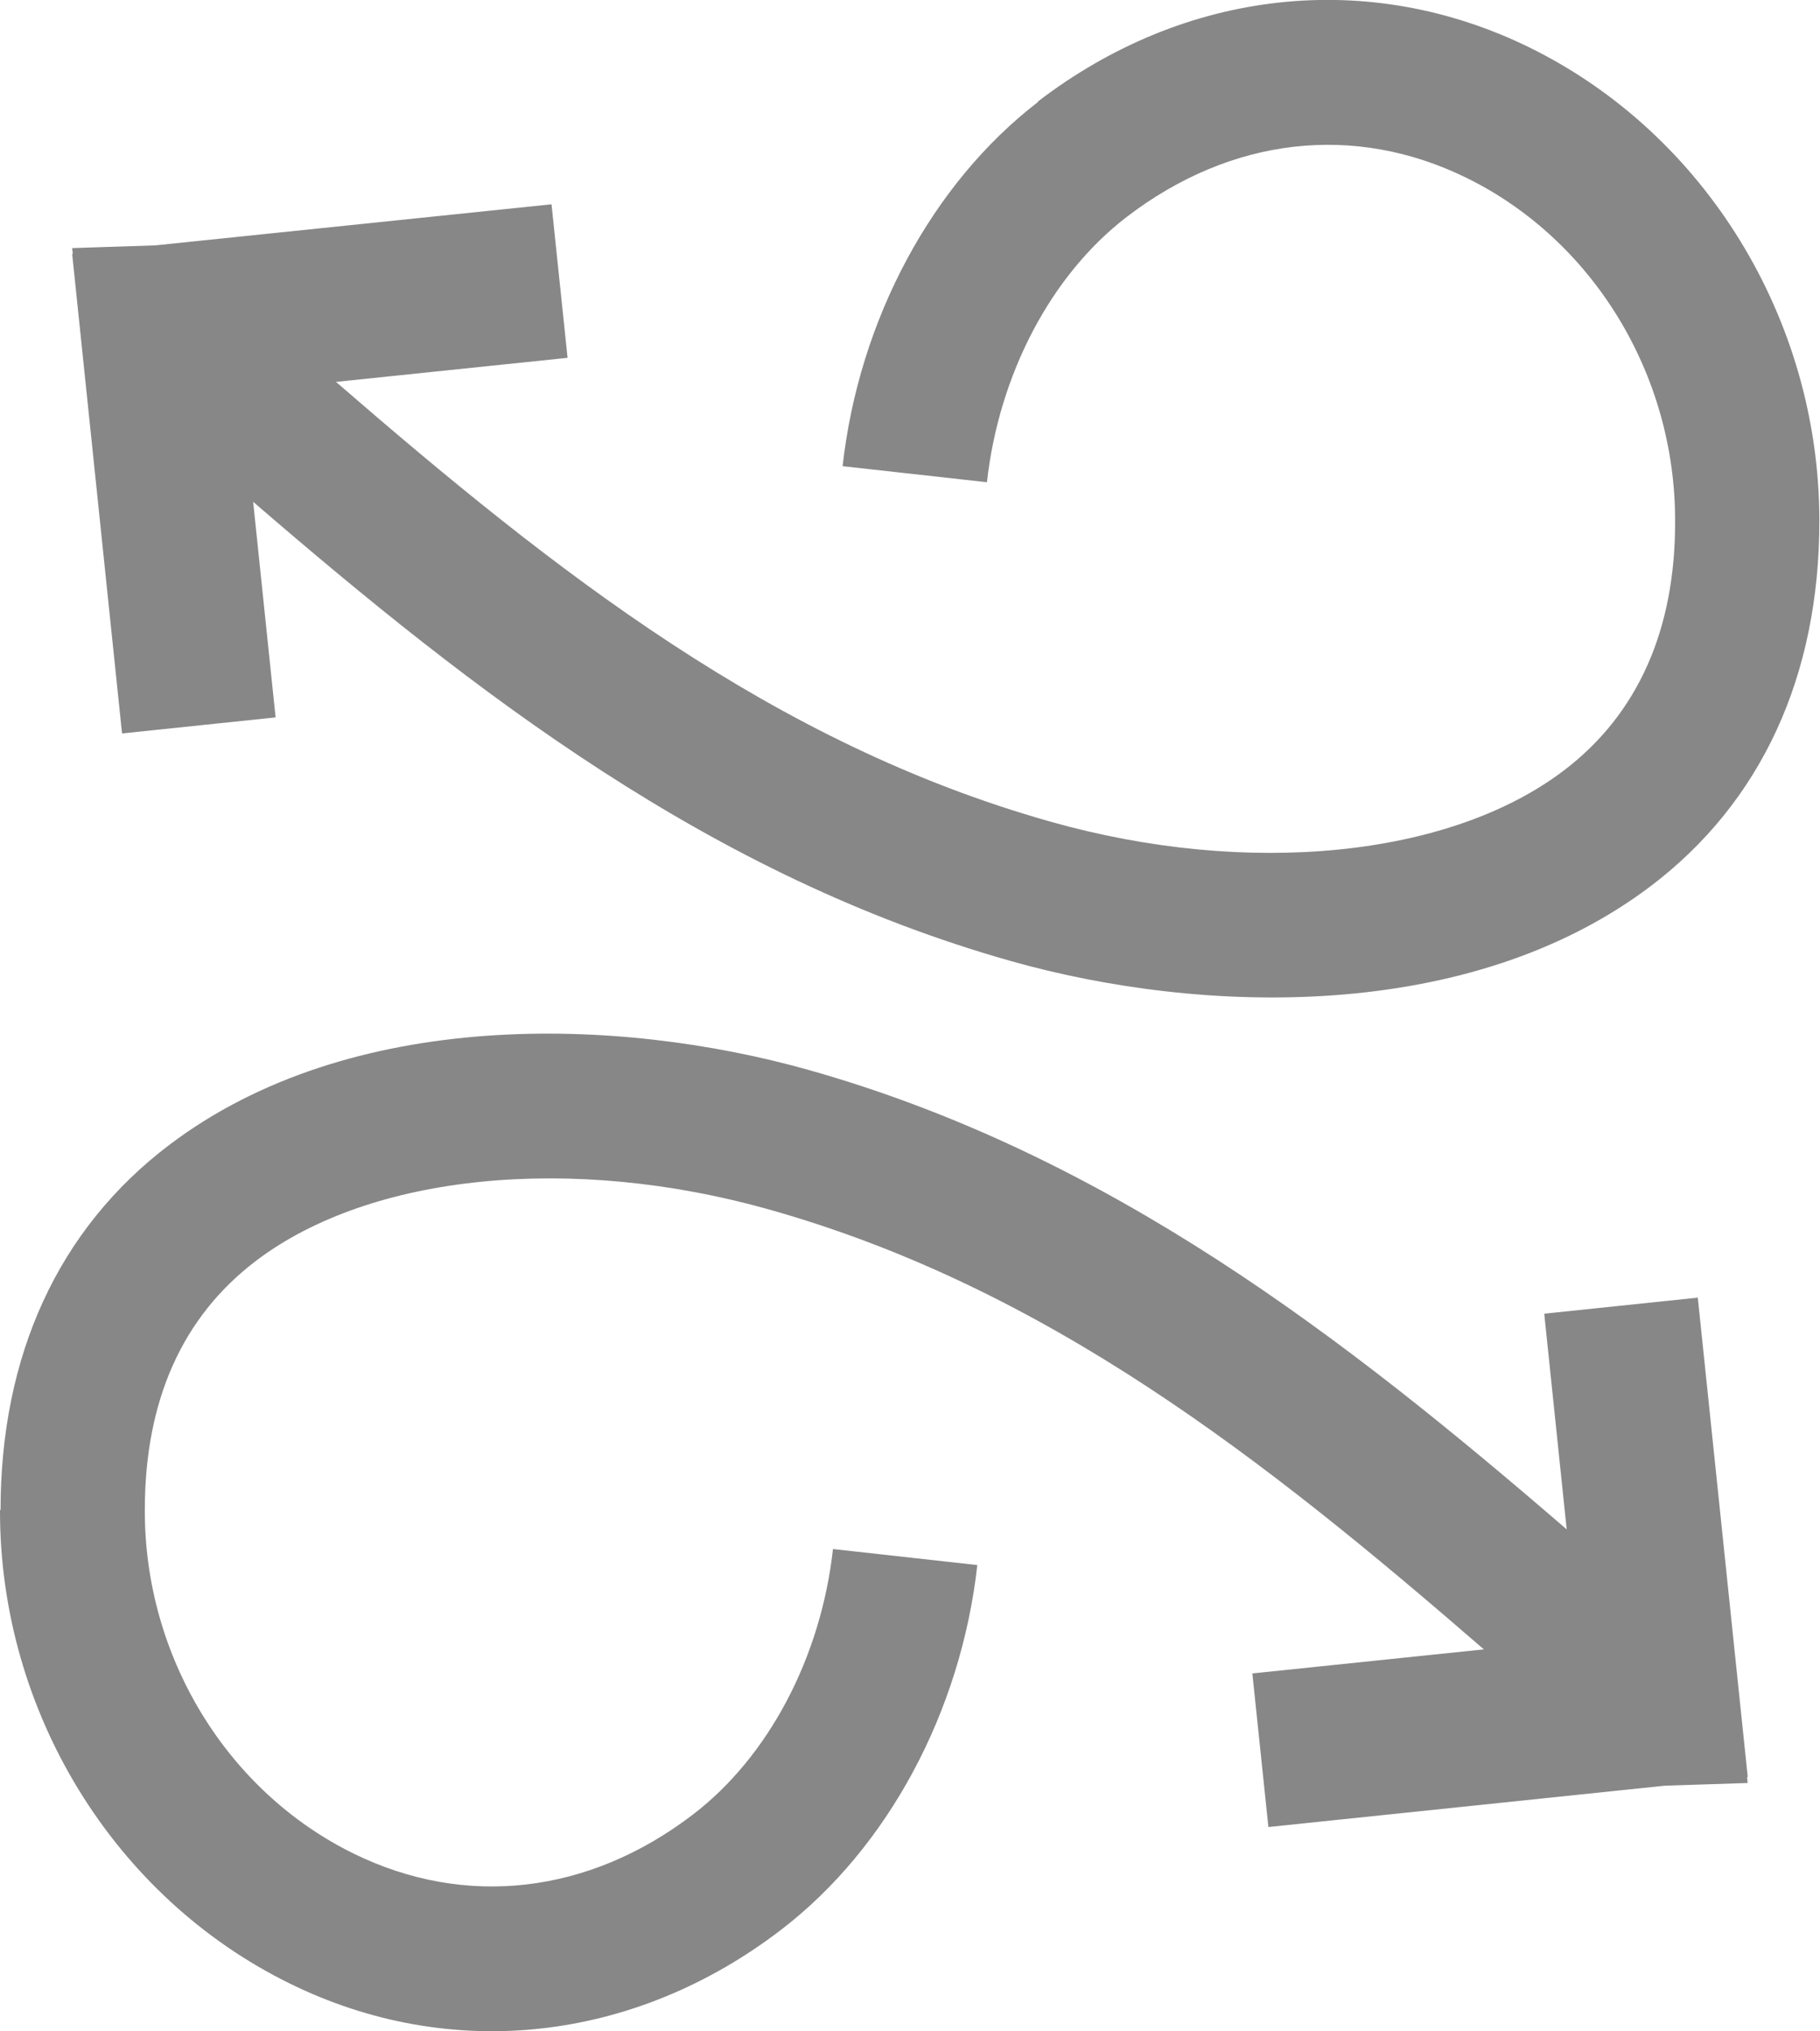
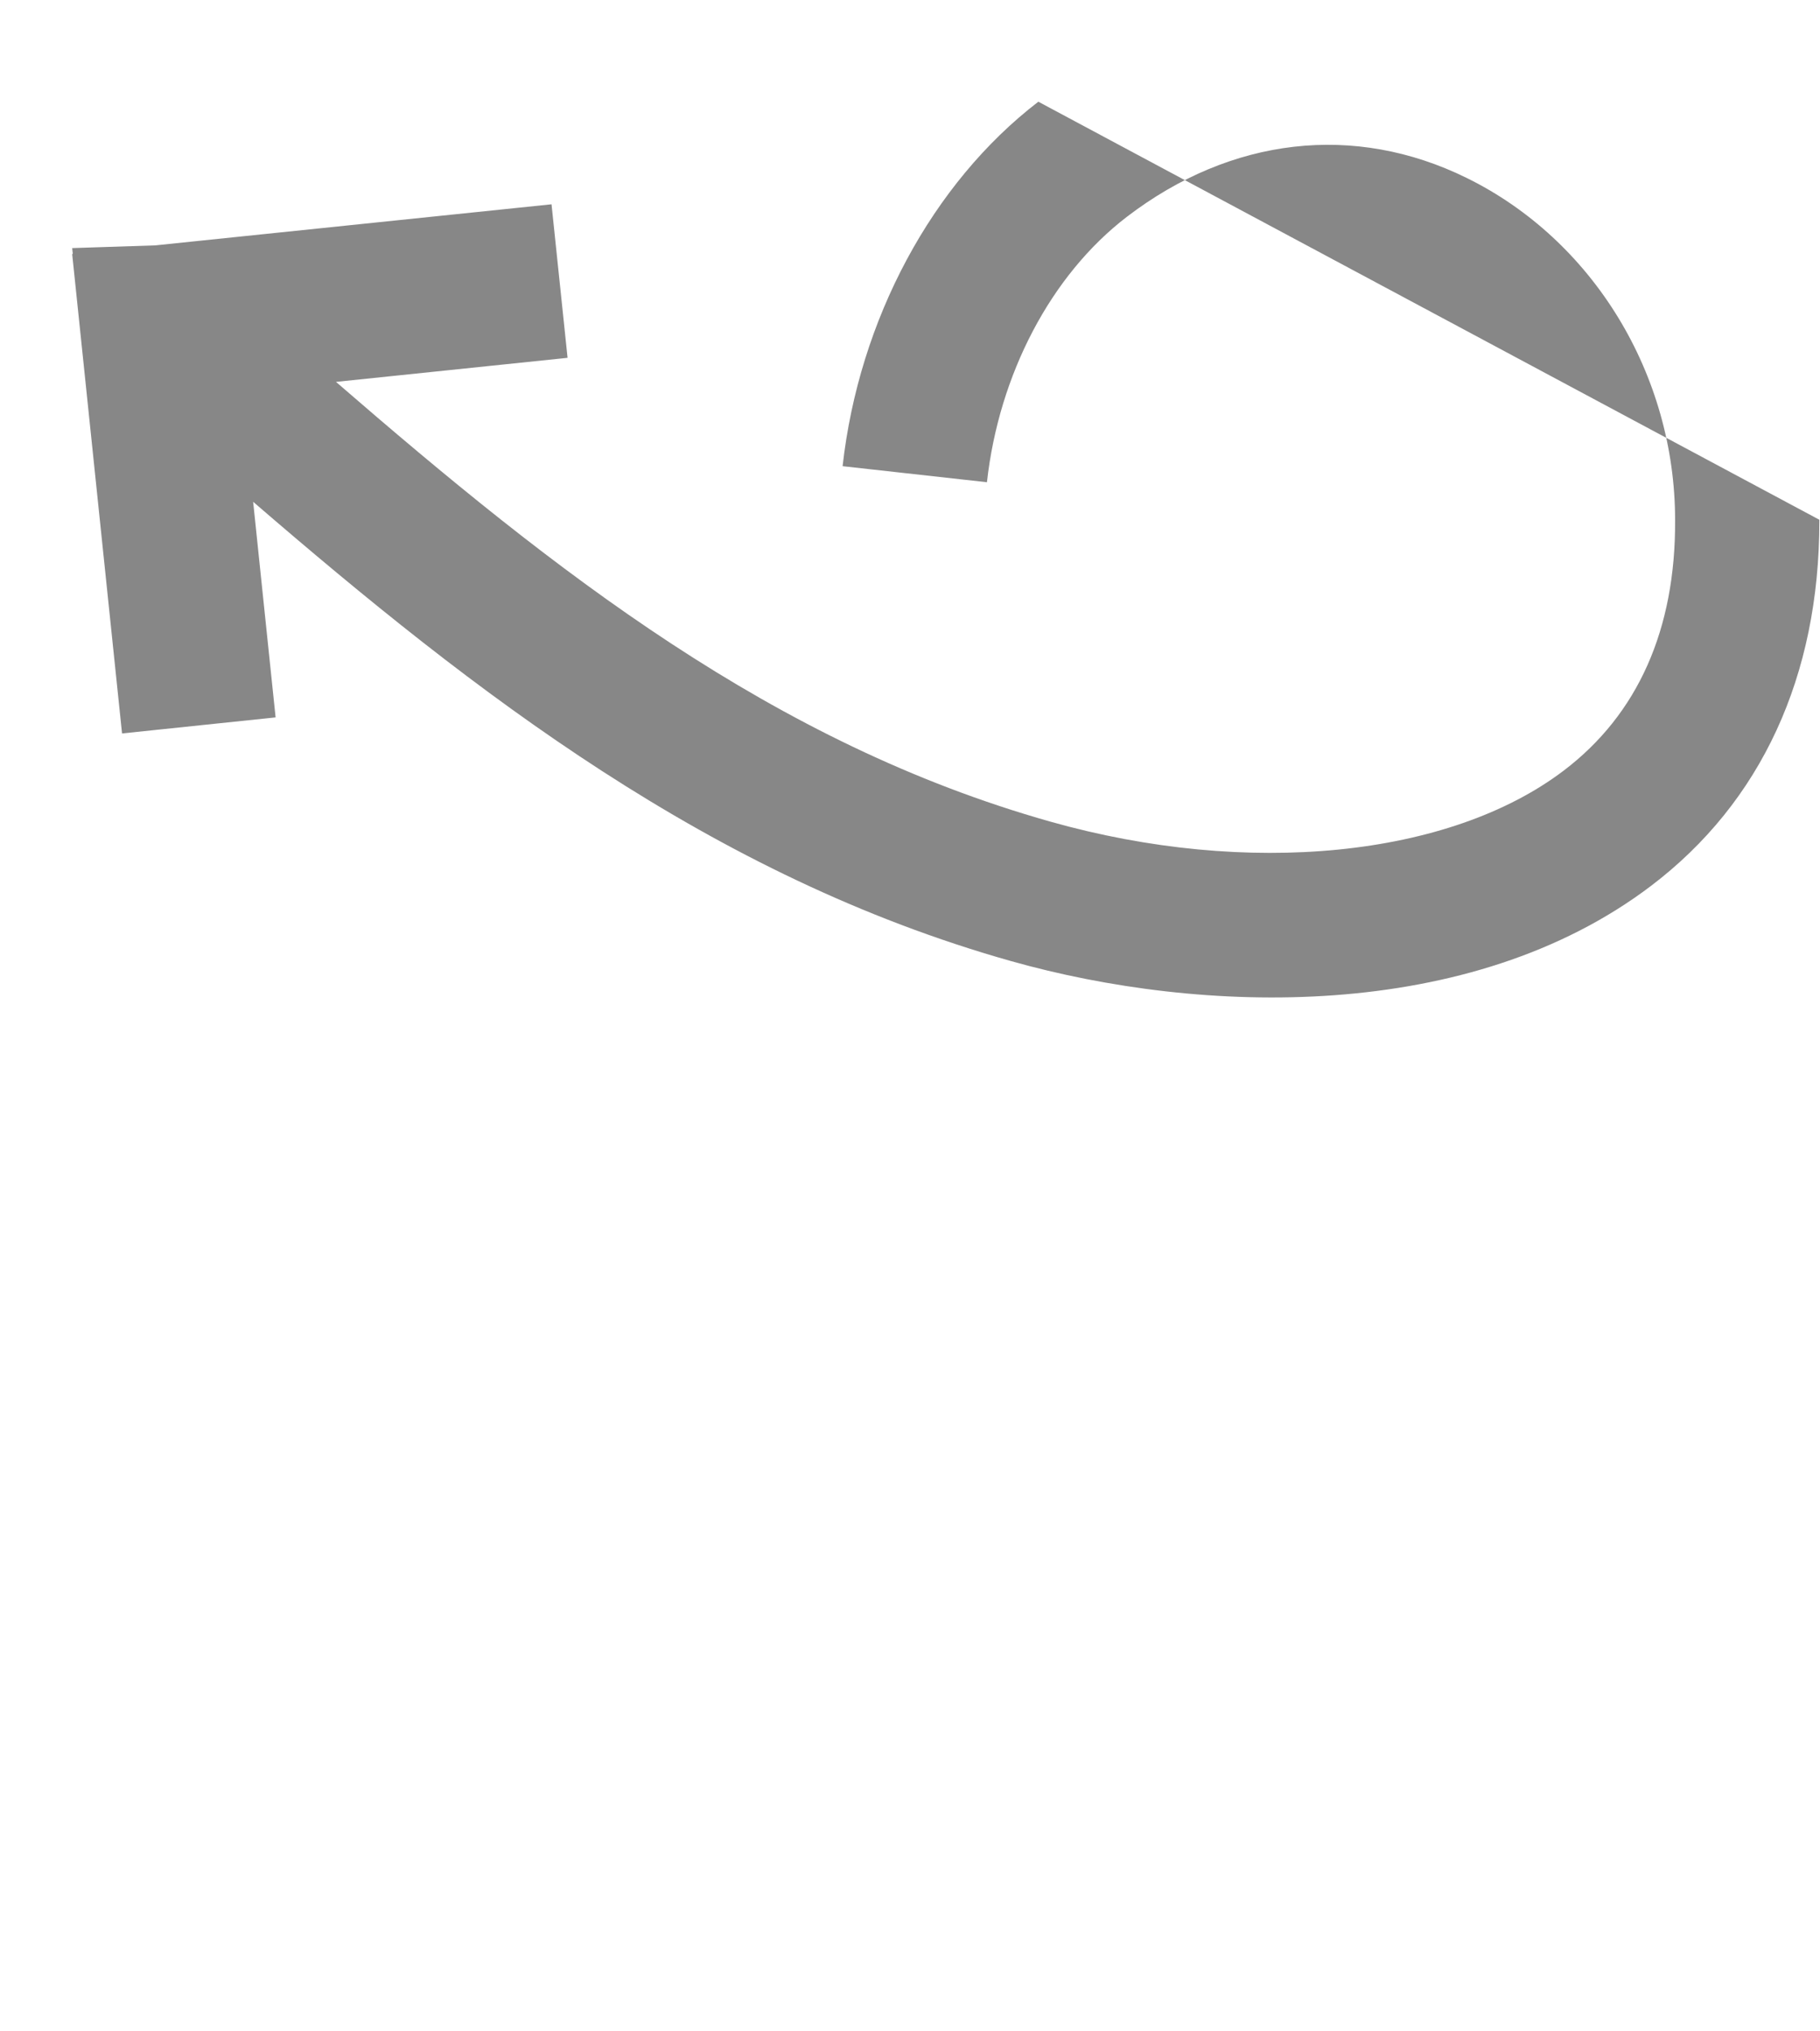
<svg xmlns="http://www.w3.org/2000/svg" id="Laag_1" data-name="Laag 1" viewBox="0 0 226.97 253.23">
  <defs>
    <style>.cls-1{fill:#878787;}</style>
  </defs>
-   <path class="cls-1" d="M202.62,460.52v.16c0,25,14.23,48.11,36.12,58.86,20.07,9.88,43,7.35,61.34-6.73,13.26-10.18,22.38-27.17,24.42-45.43l-18-2c-1.5,13.48-8,25.85-17.45,33.09-13,9.95-28.41,11.72-42.37,4.86-15.77-7.76-26-24.51-26-42.69v-.12c0-13.64,4.67-24.1,13.89-31.09,14.26-10.81,39.36-13.32,64-6.37,34.63,9.77,61.72,31.1,89.1,54.83l-28.87,3,2,19.15,49.39-5.15,10.38-.34-.08-.74h.09l-6.23-59.77-19.15,2,2.8,26.89c-27.64-23.85-57.06-46.7-94.51-57.27-23.77-6.7-57.21-7.77-79.8,9.37-13.77,10.44-21,26.17-21,45.49" transform="translate(-202.62 -272.26)" />
-   <path class="cls-1" d="M332.11,284.94c-13.25,10.18-22.37,27.17-24.41,45.44l18,2c1.5-13.47,8-25.85,17.45-33.09,13-9.95,28.4-11.72,42.37-4.85,15.77,7.75,26,24.5,26,42.68.07,13.61-4.65,24.2-13.89,31.21-14.26,10.82-39.37,13.32-64,6.37-34.62-9.77-61.71-31.1-89.11-54.83l28.88-3-2-19.14L222,302.85l-10.38.34.08.73h-.08l6.22,59.78,19.15-2-2.8-26.88c27.65,23.85,57.06,46.69,94.51,57.26,23.77,6.71,57.21,7.76,79.81-9.37,13.76-10.44,21-26.16,21-45.49v-.16c-.05-25-14.23-48.1-36.11-58.86-20.08-9.87-43-7.35-61.36,6.73" transform="translate(-202.62 -272.26)" />
+   <path class="cls-1" d="M332.11,284.94c-13.25,10.18-22.37,27.17-24.41,45.44l18,2c1.5-13.47,8-25.85,17.45-33.09,13-9.95,28.4-11.72,42.37-4.85,15.77,7.75,26,24.5,26,42.68.07,13.61-4.65,24.2-13.89,31.21-14.26,10.82-39.37,13.32-64,6.37-34.62-9.77-61.71-31.1-89.11-54.83l28.88-3-2-19.14L222,302.85l-10.38.34.08.73h-.08l6.22,59.78,19.15-2-2.8-26.88c27.65,23.85,57.06,46.69,94.51,57.26,23.77,6.71,57.21,7.76,79.81-9.37,13.76-10.44,21-26.16,21-45.49v-.16" transform="translate(-202.62 -272.26)" />
</svg>